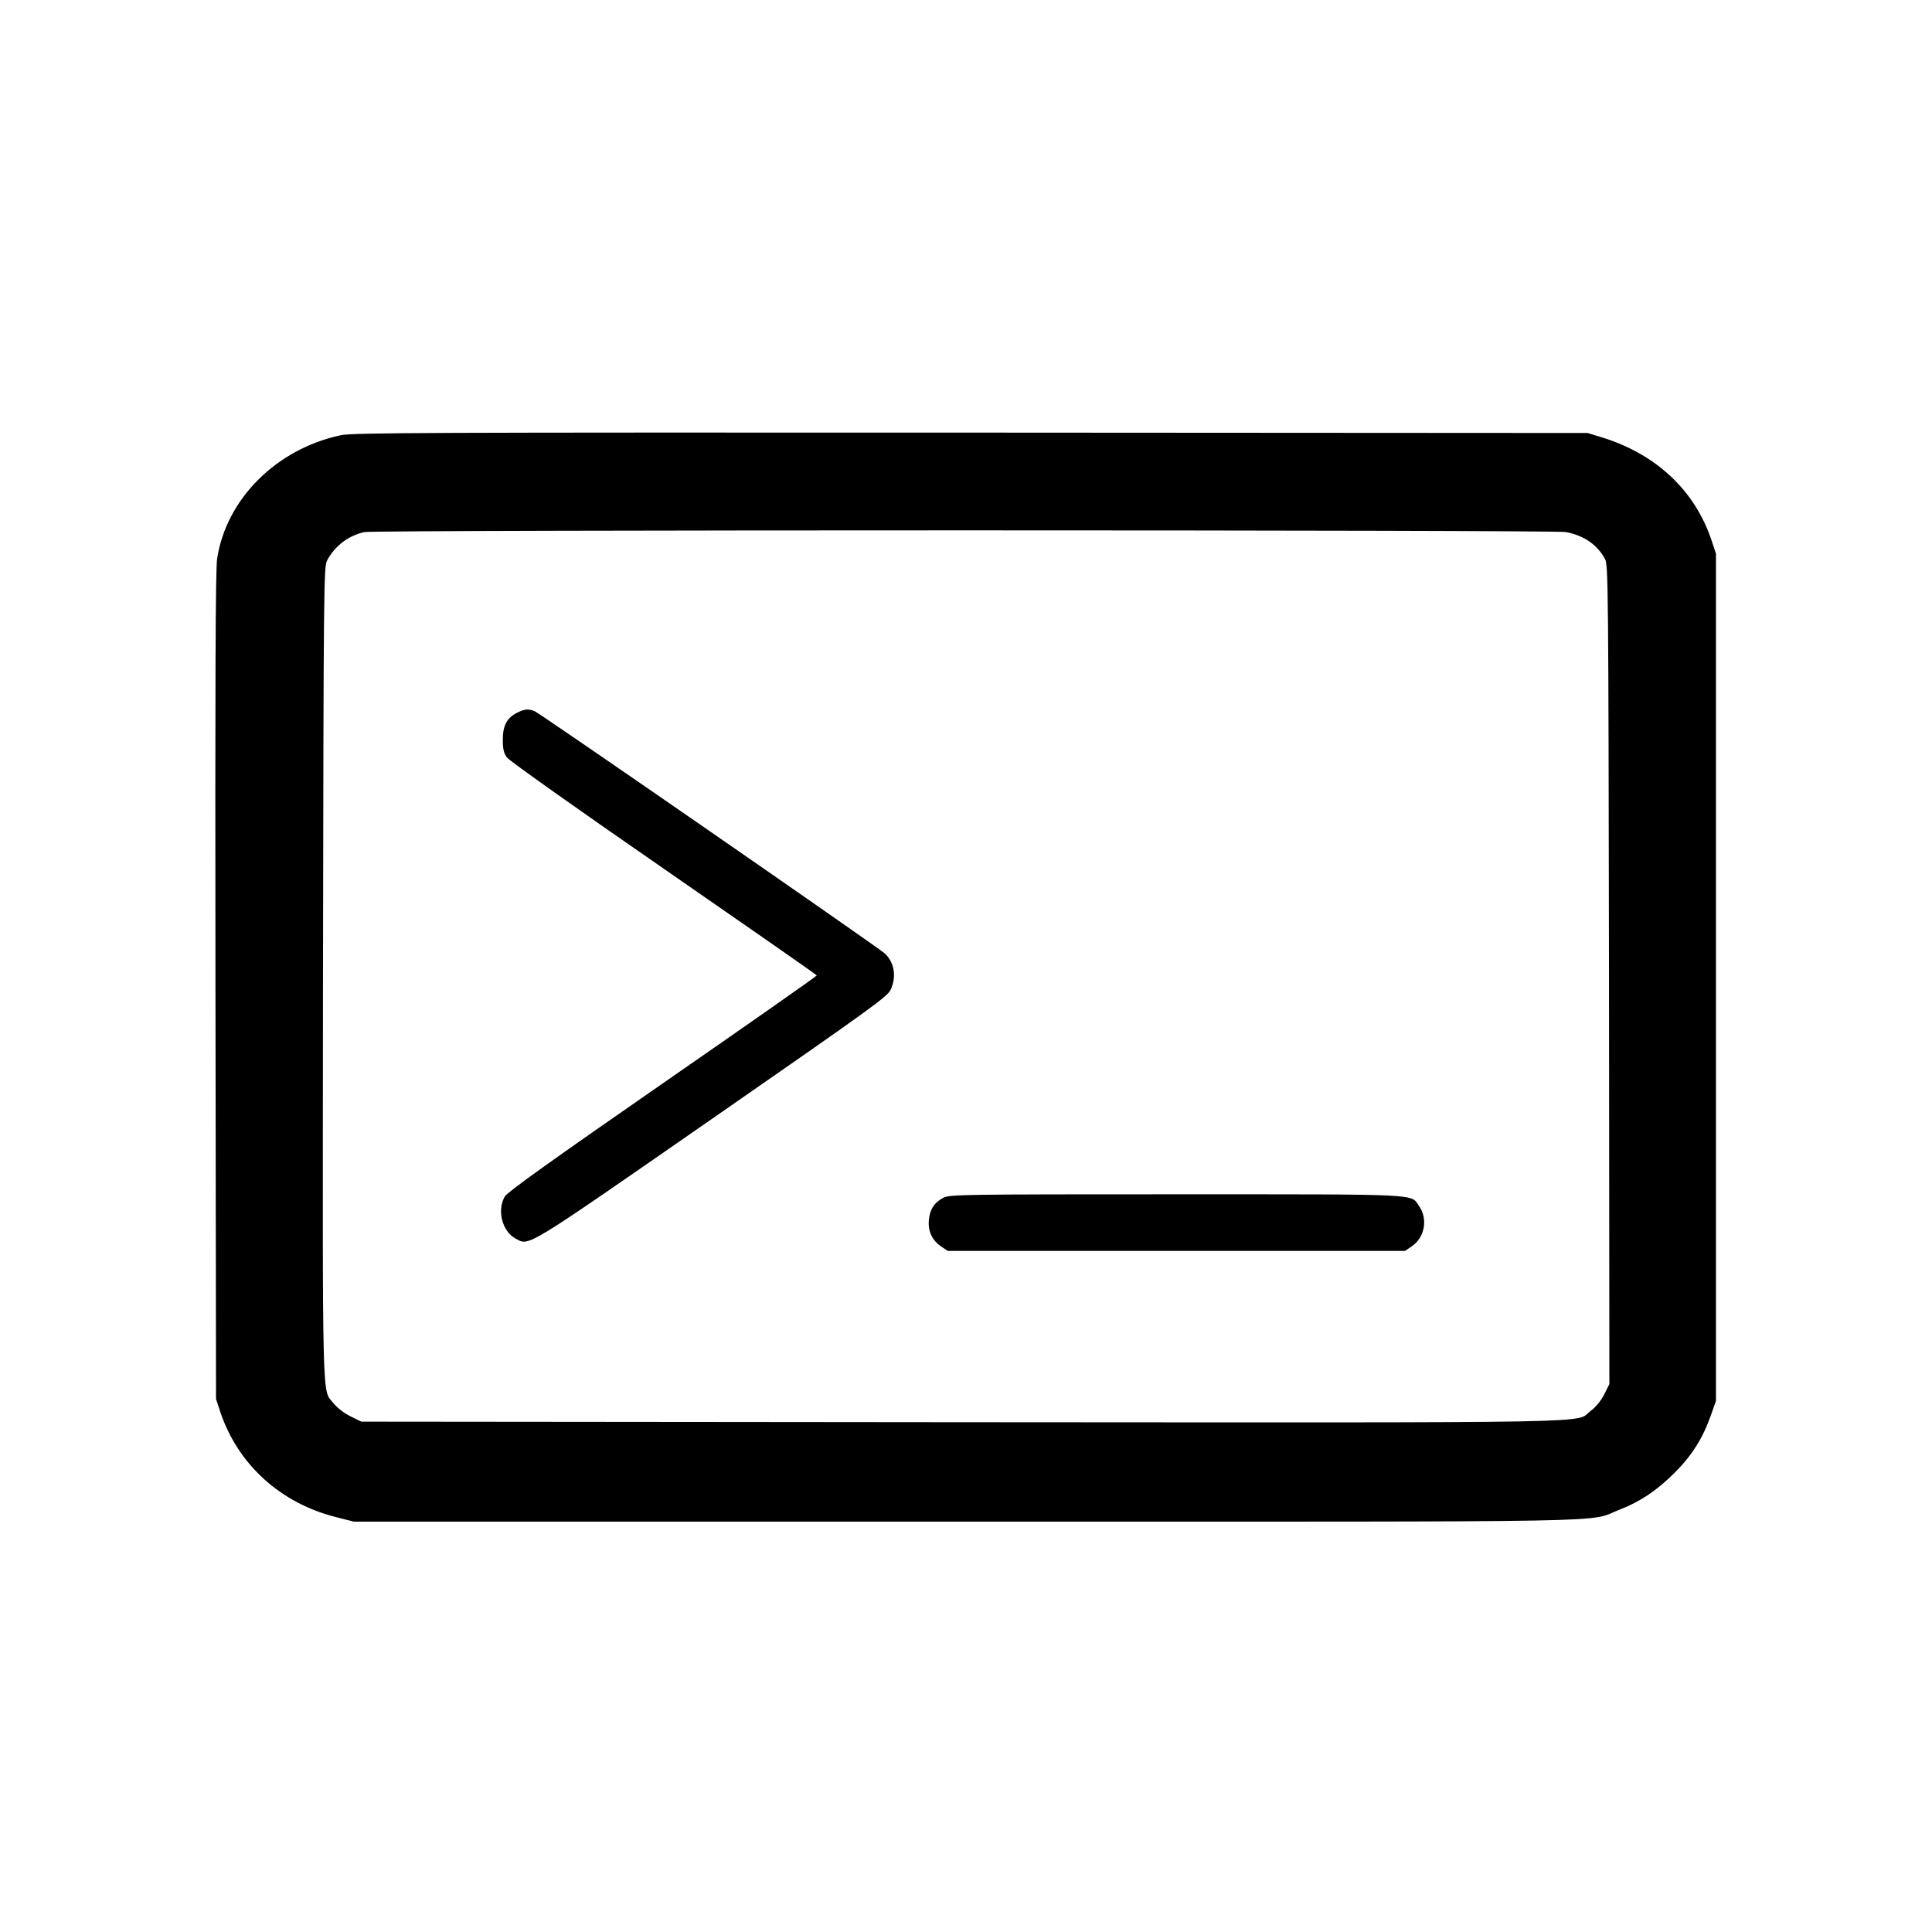
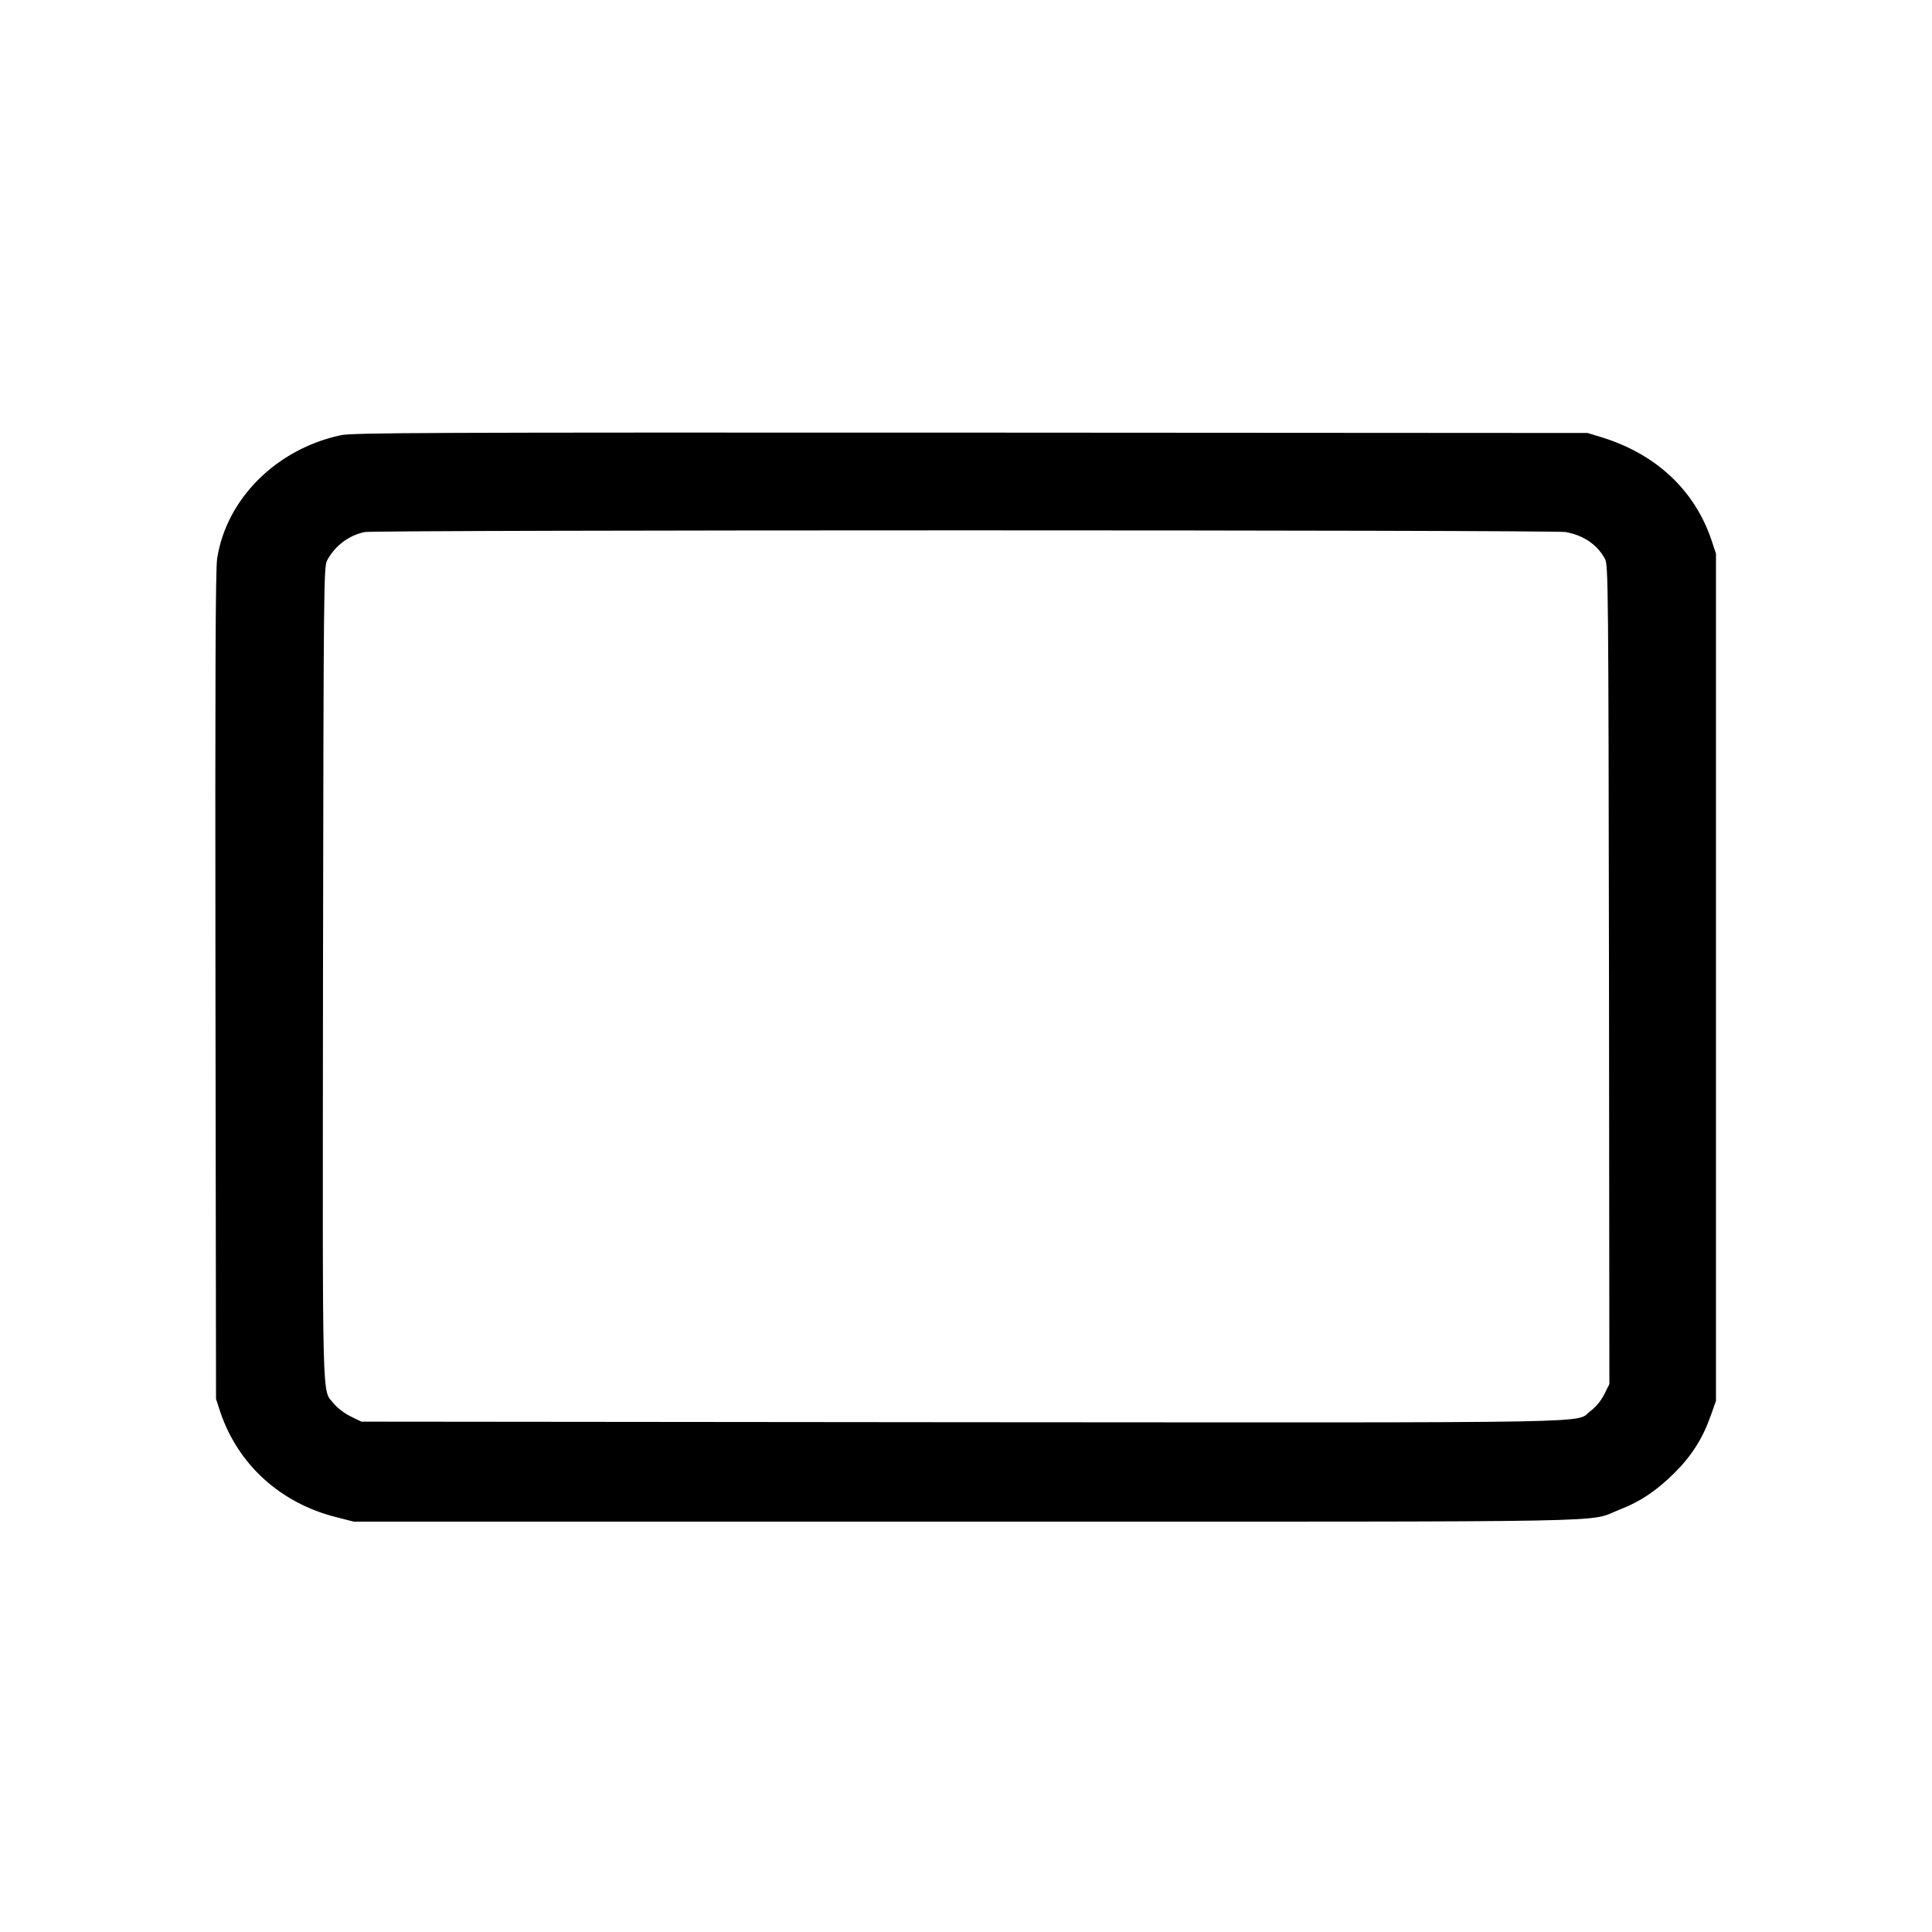
<svg xmlns="http://www.w3.org/2000/svg" version="1" width="1365.333" height="1365.333" viewBox="0 0 1024 1024">
  <path d="M180.5 230.7c-34 7.3-60.5 33.7-65.4 65.3-.9 5.6-1.1 63.2-.9 226.5l.3 219 2.3 7c9.4 27.8 31.9 48.2 61.3 55.6l9.4 2.4H512c359.5 0 328.5.6 346.5-6.4 10.9-4.2 19.5-10 29.1-19.5 9.1-9.1 14.9-18.3 19.1-30.2l2.8-7.9v-449l-2.3-7c-8.9-26.6-29.4-45.8-58.2-54.7l-7.5-2.3-327-.2c-287.6-.1-327.8 0-334 1.4zM829.9 282c9.6 1.8 16.7 6.7 20.8 14.3 1.7 3 1.8 14.9 2.1 220.3l.2 217-2.7 5.4c-1.7 3.4-4.5 6.8-7.1 8.7-9.1 6.8 18.4 6.3-333.2 6.1l-318.5-.3-5.7-2.8c-3.3-1.6-7-4.5-8.8-6.7-6.5-8.2-6 8.7-5.8-228 .3-208 .4-215.6 2.2-219 4.1-7.7 11.5-13.3 19.9-15 6.2-1.2 630.2-1.2 636.6 0z" />
-   <path d="M274.2 377.7c-5.5 2.7-7.7 6.8-7.7 14.3 0 5.1.5 7.2 2.2 9.5 1.2 1.7 38.2 27.9 83.2 59 44.5 30.8 81 56.2 81 56.5.1.3-36.7 26.1-81.6 57.2-58.6 40.6-82.3 57.6-83.7 59.9-4.3 7.3-1.5 18.5 5.7 22.4 7.4 3.9 3.5 6.3 104.1-63.5 84.4-58.6 93.1-64.8 94.7-68.5 3.2-7 1.9-14.5-3.2-19.2-3.8-3.4-182.9-127.4-185.6-128.4-3.4-1.3-5.3-1.1-9.1.8zM500.1 634.8c-4.8 2.4-7.3 6.2-7.8 11.9-.5 5.9 1.8 10.8 6.6 14l3.4 2.3h242.4l3.4-2.3c7.1-4.7 8.9-14.7 3.9-21.7-4.5-6.3 2.6-6-128.7-6-112.1 0-120 .1-123.2 1.8z" />
</svg>